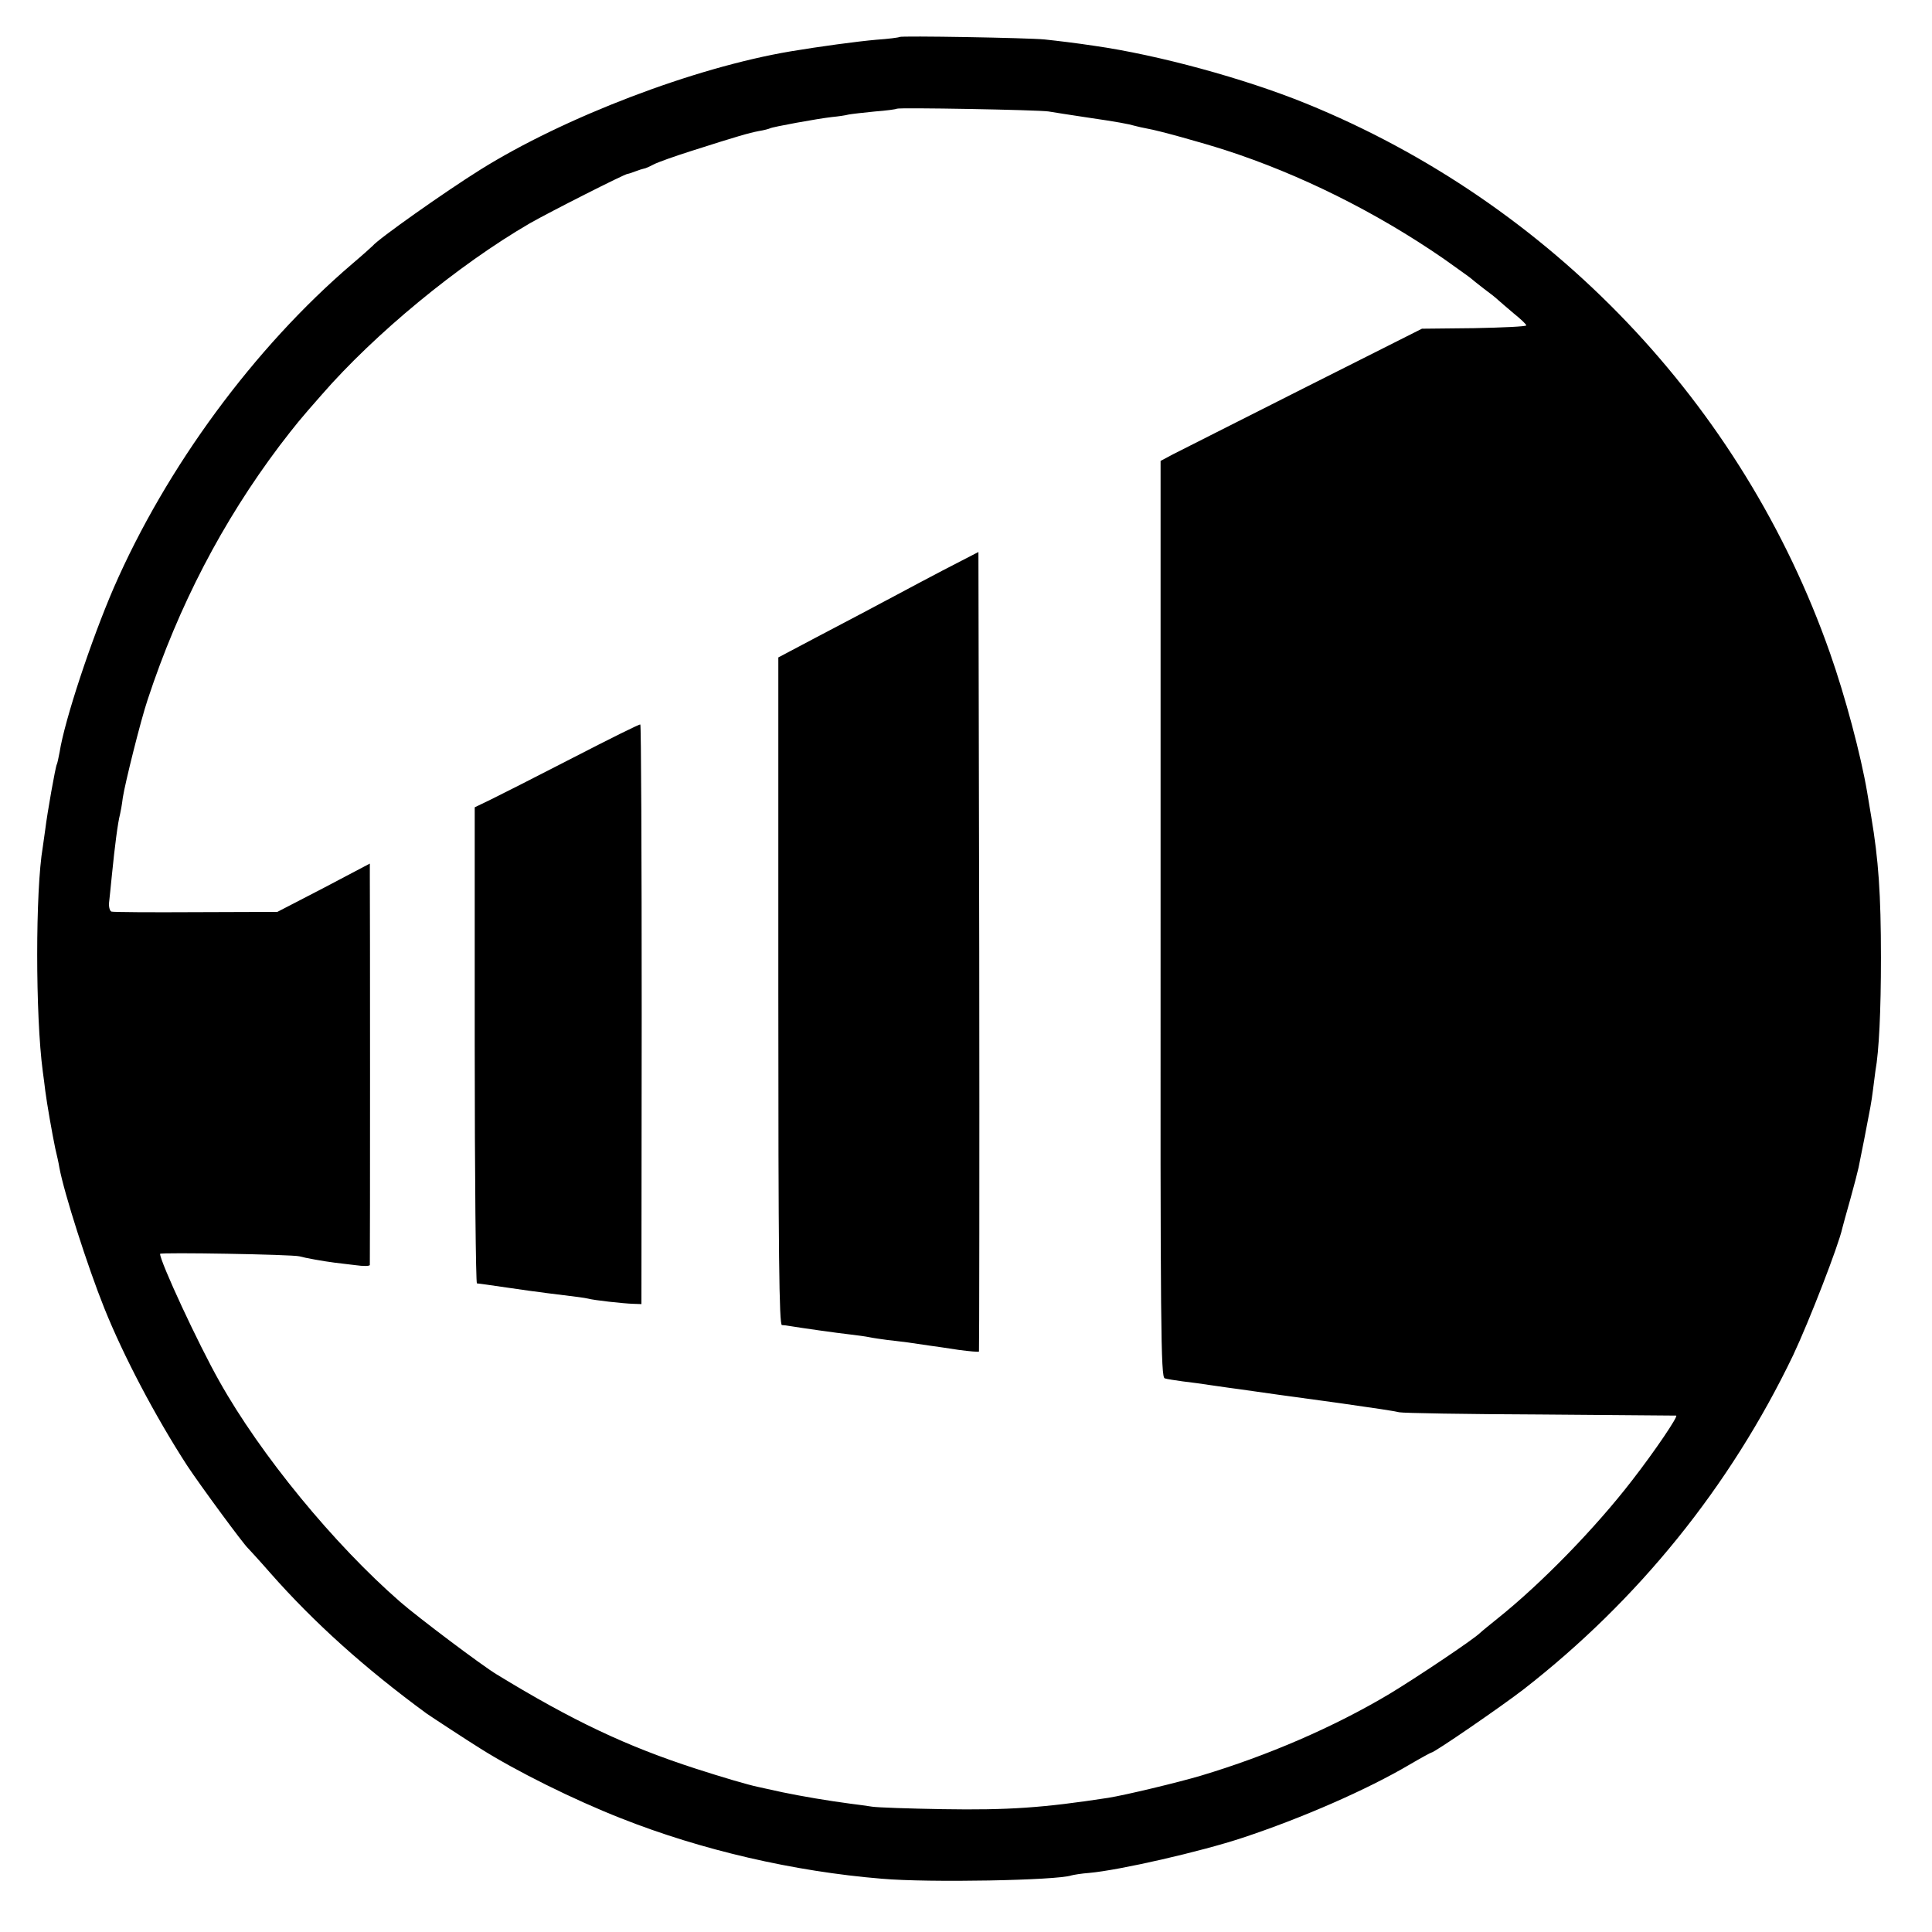
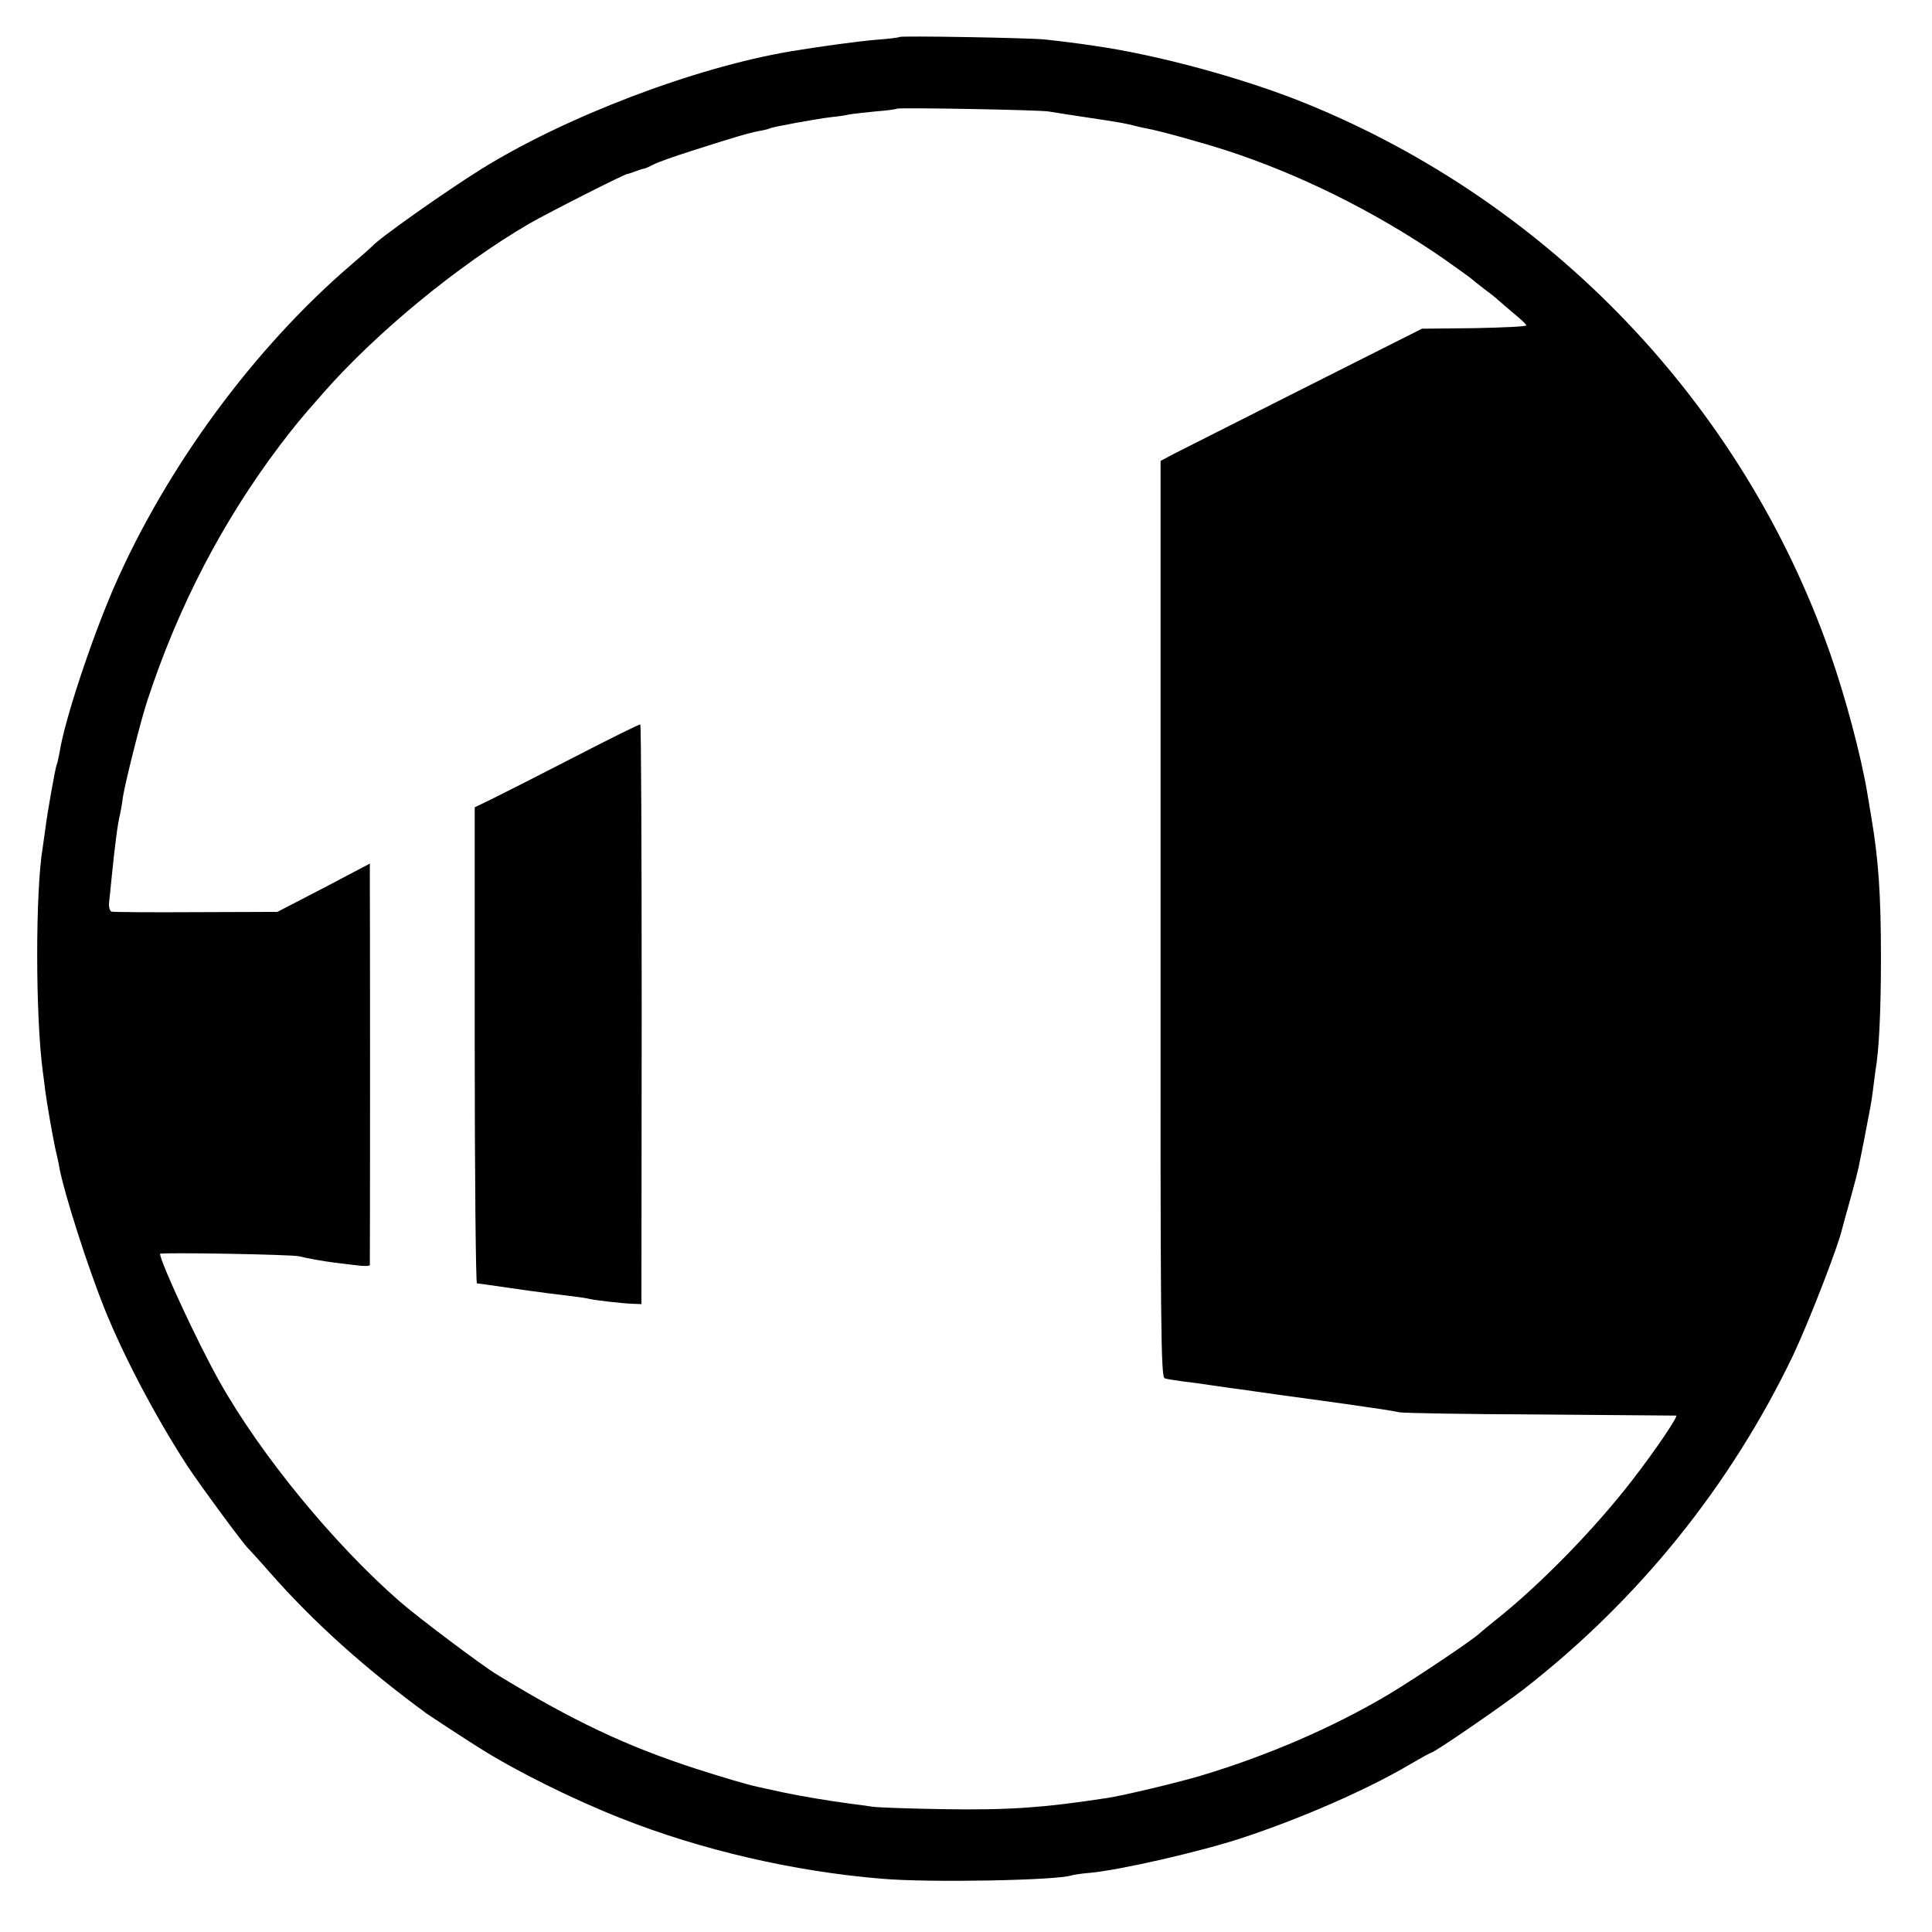
<svg xmlns="http://www.w3.org/2000/svg" version="1.0" width="700pt" height="700pt" viewBox="0 0 700 700" preserveAspectRatio="xMidYMid meet">
  <g transform="translate(0,700) scale(0.1,-0.1)" fill="#000000" stroke="none">
    <path d="M3259 6866 c-2 -2 -40 -7 -84 -10 -69 -6 -209 -25 -310 -42 -351 -59 -821 -239 -1125 -429 -128 -80 -370 -251 -390 -276 -3 -3 -36 -33 -75 -66 -354 -303 -672 -735 -863 -1173 -82 -190 -178 -480 -196 -595 -4 -21 -8 -40 -10 -44 -5 -8 -35 -178 -42 -236 -3 -22 -7 -51 -9 -64 -27 -157 -27 -611 0 -813 3 -21 7 -53 9 -70 6 -47 25 -155 36 -208 6 -25 13 -56 15 -70 17 -92 102 -358 163 -510 69 -172 184 -391 300 -570 49 -74 205 -286 221 -300 3 -3 40 -43 81 -90 157 -178 340 -343 565 -508 14 -10 153 -101 195 -127 130 -82 337 -185 510 -253 290 -115 627 -193 945 -219 170 -15 635 -6 687 12 7 2 36 7 64 9 111 10 404 77 555 127 215 71 453 175 607 266 41 24 76 43 78 43 11 0 255 168 334 229 415 323 748 734 977 1211 58 123 165 399 178 460 2 8 15 56 29 105 14 50 27 101 30 115 3 14 12 59 20 100 24 124 26 133 32 180 3 25 7 56 9 70 13 71 20 217 20 410 0 231 -9 356 -35 510 -5 30 -12 71 -15 90 -23 135 -79 346 -135 505 -316 900 -1011 1629 -1898 1990 -224 91 -536 176 -767 209 -66 10 -133 18 -180 23 -61 6 -521 14 -526 9z m541 -270 c19 -3 80 -13 135 -21 116 -17 153 -24 177 -31 10 -3 30 -7 45 -10 41 -7 196 -50 283 -78 269 -87 545 -224 790 -393 52 -37 97 -69 100 -72 3 -3 23 -19 45 -36 22 -16 46 -35 53 -42 7 -6 33 -29 57 -49 25 -20 45 -39 45 -43 0 -4 -85 -8 -189 -10 l-189 -2 -429 -216 c-235 -119 -448 -226 -473 -239 l-45 -24 0 -1660 c-1 -1490 1 -1660 15 -1664 8 -3 38 -7 65 -11 28 -3 77 -10 110 -15 33 -5 78 -11 100 -14 33 -5 204 -29 360 -50 127 -18 194 -28 215 -33 14 -3 243 -7 510 -8 267 -2 489 -4 493 -4 9 -1 -76 -127 -159 -234 -134 -174 -330 -375 -489 -502 -27 -22 -56 -45 -63 -52 -26 -25 -231 -162 -327 -220 -201 -120 -441 -224 -685 -297 -81 -24 -272 -70 -335 -80 -234 -36 -361 -45 -600 -41 -121 2 -236 6 -255 9 -19 3 -55 8 -80 11 -83 11 -171 26 -244 41 -39 9 -80 17 -91 20 -34 7 -126 34 -225 66 -250 81 -445 173 -720 341 -52 31 -287 208 -350 263 -240 209 -506 533 -655 799 -77 136 -215 434 -215 462 0 6 479 -2 505 -9 21 -6 88 -18 128 -23 12 -1 46 -6 75 -9 28 -4 52 -4 52 1 1 11 1 1347 0 1406 l0 48 -167 -88 -168 -87 -295 -1 c-162 -1 -300 0 -306 2 -6 2 -10 16 -9 31 2 15 6 59 10 97 11 111 22 195 30 225 2 8 7 35 10 60 8 52 65 281 90 355 112 340 271 645 478 920 60 78 71 92 152 184 192 221 495 471 755 622 70 40 344 179 354 179 3 0 15 4 28 9 13 5 26 9 31 10 4 0 20 7 35 15 15 8 77 30 137 49 169 54 208 65 244 72 19 3 37 8 41 10 8 5 172 35 225 41 22 2 49 6 60 9 11 2 54 7 95 11 41 3 77 8 79 10 6 5 512 -4 551 -10z" />
-     <path d="M3485 4969 c-33 -17 -103 -53 -155 -81 -172 -92 -233 -124 -372 -197 l-138 -73 0 -1209 c0 -960 3 -1209 13 -1210 6 0 21 -2 32 -4 36 -6 169 -25 215 -30 25 -3 56 -7 70 -10 14 -3 43 -7 65 -10 22 -2 56 -7 75 -9 19 -3 53 -8 75 -11 22 -3 71 -10 109 -16 38 -5 71 -8 73 -6 1 2 2 655 1 1451 l-3 1446 -60 -31z" />
    <path d="M2075 4254 c-132 -68 -266 -136 -297 -151 l-58 -28 0 -862 c0 -475 4 -863 8 -863 5 0 53 -7 108 -15 54 -8 119 -17 144 -20 116 -14 136 -17 150 -20 21 -6 129 -18 165 -19 l29 -1 1 1048 c0 577 -2 1050 -5 1052 -3 2 -113 -53 -245 -121z" />
  </g>
</svg>